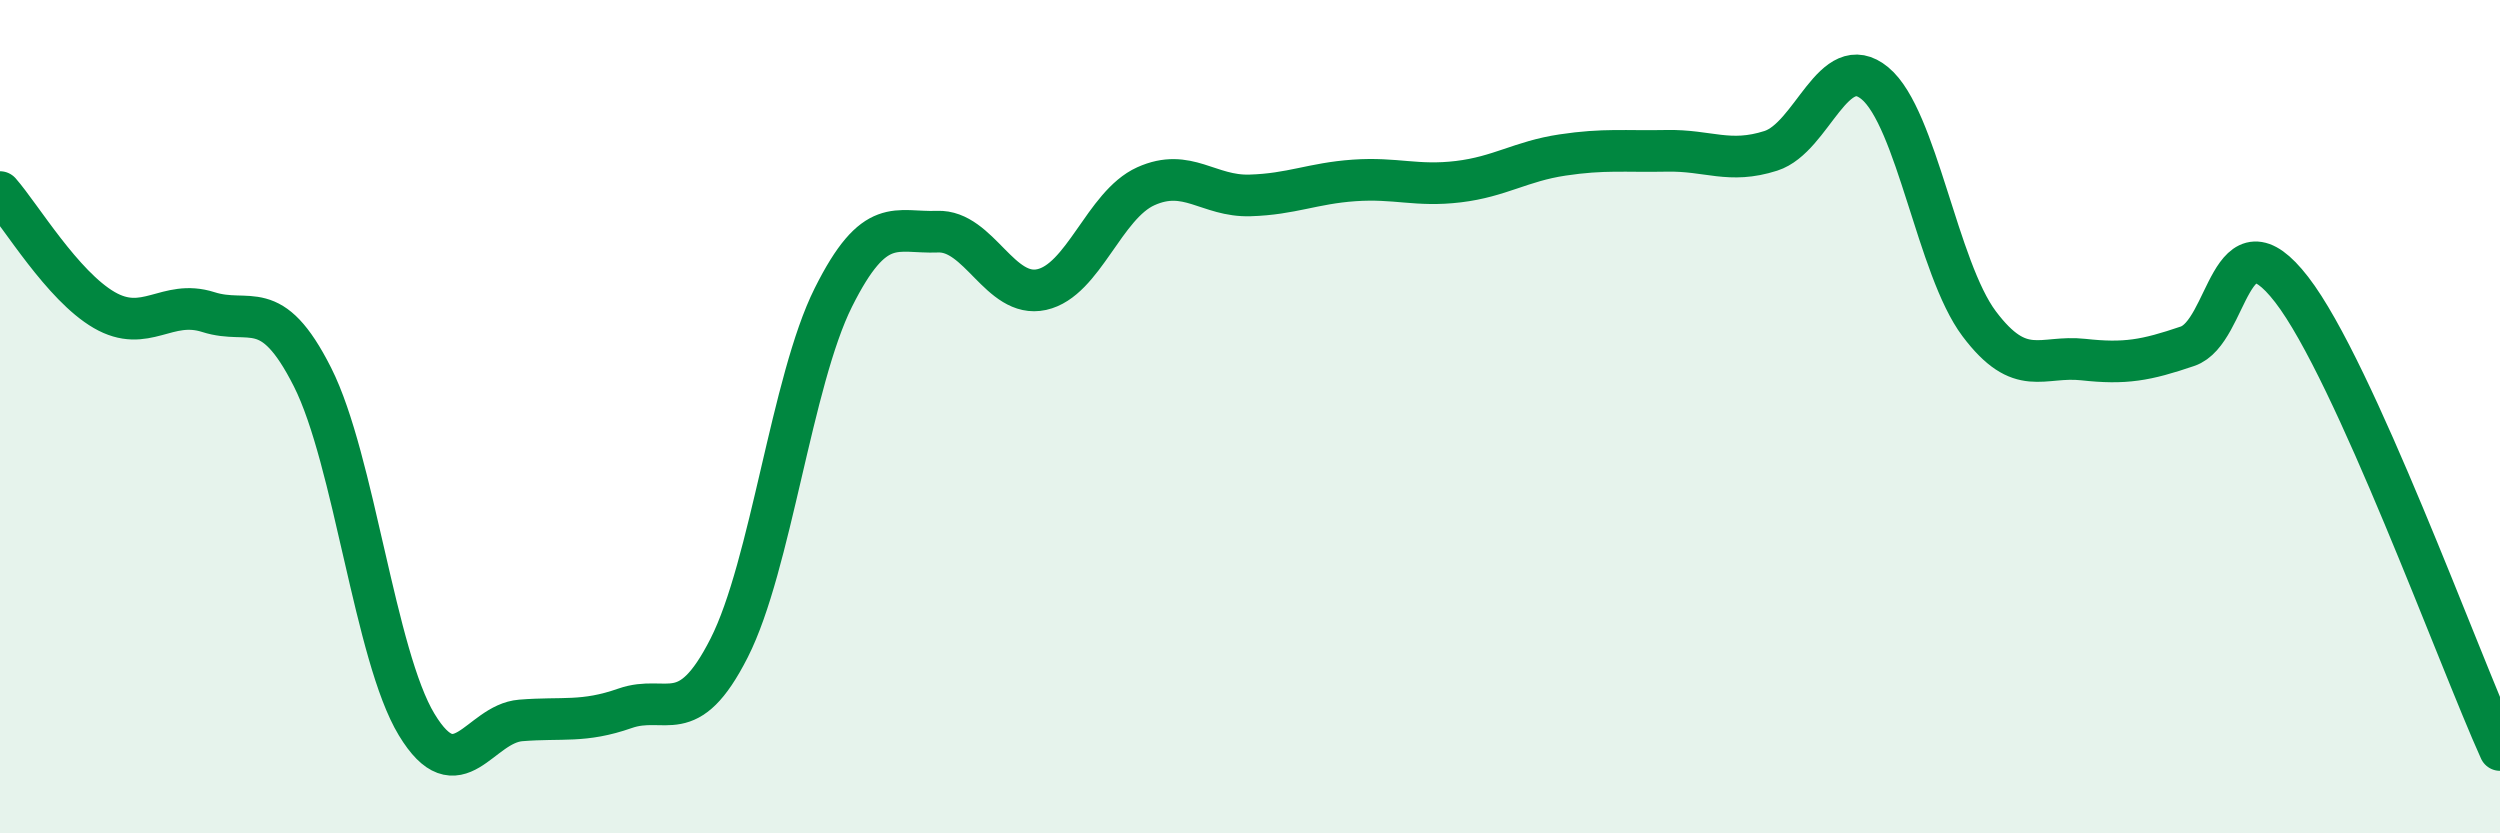
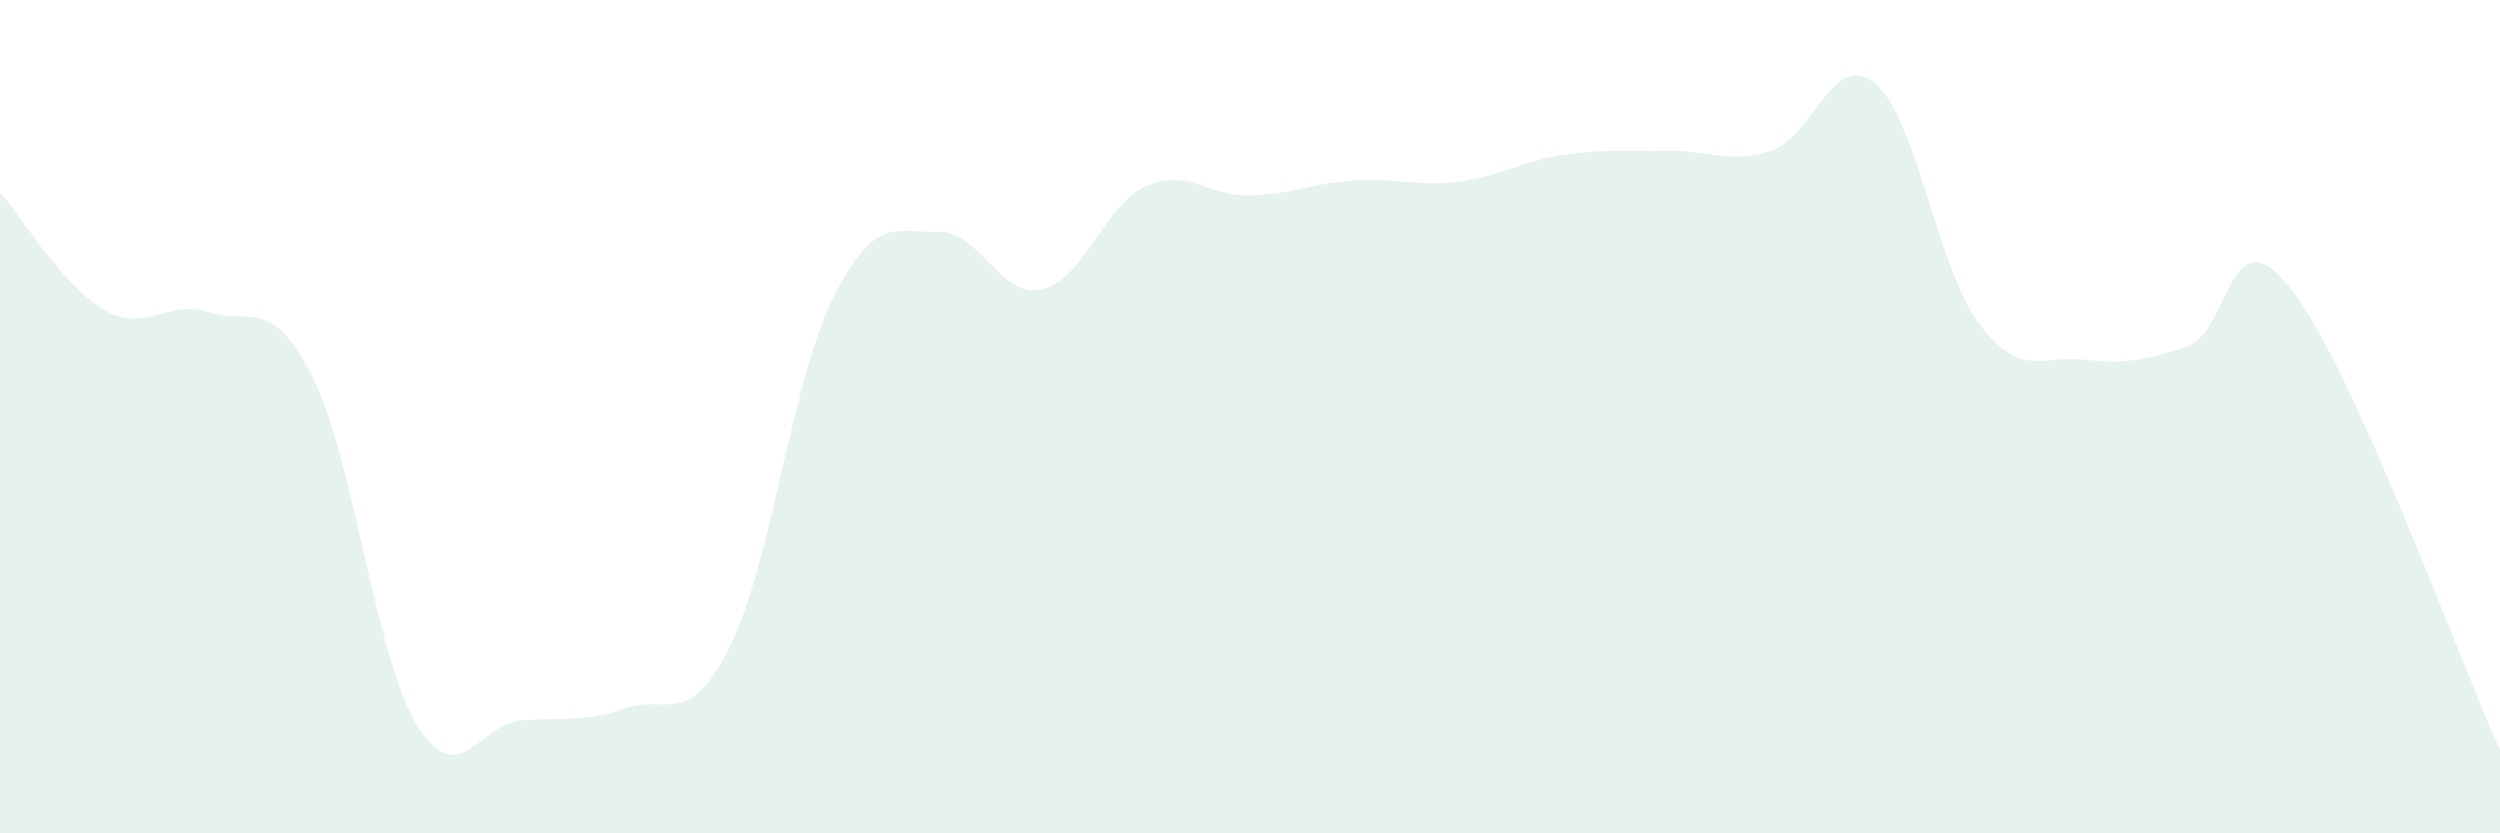
<svg xmlns="http://www.w3.org/2000/svg" width="60" height="20" viewBox="0 0 60 20">
  <path d="M 0,4.61 C 0.5,5.18 1.5,6.86 2.5,7.44 C 3.5,8.02 4,7.17 5,7.49 C 6,7.81 6.5,7.07 7.5,9.05 C 8.5,11.03 9,15.74 10,17.39 C 11,19.04 11.5,17.37 12.5,17.29 C 13.5,17.21 14,17.35 15,17 C 16,16.65 16.5,17.52 17.5,15.55 C 18.5,13.58 19,9.14 20,7.14 C 21,5.14 21.5,5.6 22.5,5.56 C 23.5,5.52 24,7.17 25,6.95 C 26,6.73 26.5,4.92 27.5,4.47 C 28.5,4.02 29,4.72 30,4.69 C 31,4.66 31.5,4.4 32.5,4.33 C 33.5,4.26 34,4.48 35,4.36 C 36,4.24 36.5,3.87 37.5,3.72 C 38.5,3.57 39,3.64 40,3.62 C 41,3.6 41.5,3.94 42.5,3.62 C 43.5,3.3 44,1.17 45,2 C 46,2.83 46.5,6.44 47.5,7.77 C 48.5,9.1 49,8.52 50,8.63 C 51,8.74 51.5,8.65 52.5,8.31 C 53.5,7.97 53.5,5.01 55,6.95 C 56.5,8.89 59,15.79 60,18L60 20L0 20Z" fill="#008740" opacity="0.1" stroke-linecap="round" stroke-linejoin="round" />
-   <path d="M 0,4.61 C 0.5,5.18 1.5,6.86 2.5,7.44 C 3.5,8.02 4,7.17 5,7.49 C 6,7.81 6.5,7.07 7.5,9.05 C 8.5,11.03 9,15.74 10,17.39 C 11,19.04 11.5,17.37 12.5,17.29 C 13.5,17.21 14,17.35 15,17 C 16,16.65 16.5,17.52 17.5,15.55 C 18.5,13.58 19,9.14 20,7.14 C 21,5.14 21.5,5.6 22.5,5.56 C 23.5,5.52 24,7.17 25,6.95 C 26,6.73 26.5,4.92 27.5,4.47 C 28.5,4.02 29,4.72 30,4.69 C 31,4.66 31.5,4.4 32.5,4.33 C 33.5,4.26 34,4.48 35,4.36 C 36,4.24 36.5,3.87 37.5,3.72 C 38.5,3.57 39,3.64 40,3.62 C 41,3.6 41.5,3.94 42.5,3.62 C 43.5,3.3 44,1.17 45,2 C 46,2.83 46.5,6.44 47.5,7.77 C 48.5,9.1 49,8.52 50,8.63 C 51,8.74 51.5,8.65 52.5,8.31 C 53.5,7.97 53.5,5.01 55,6.95 C 56.5,8.89 59,15.79 60,18" stroke="#008740" stroke-width="1" fill="none" stroke-linecap="round" stroke-linejoin="round" />
</svg>